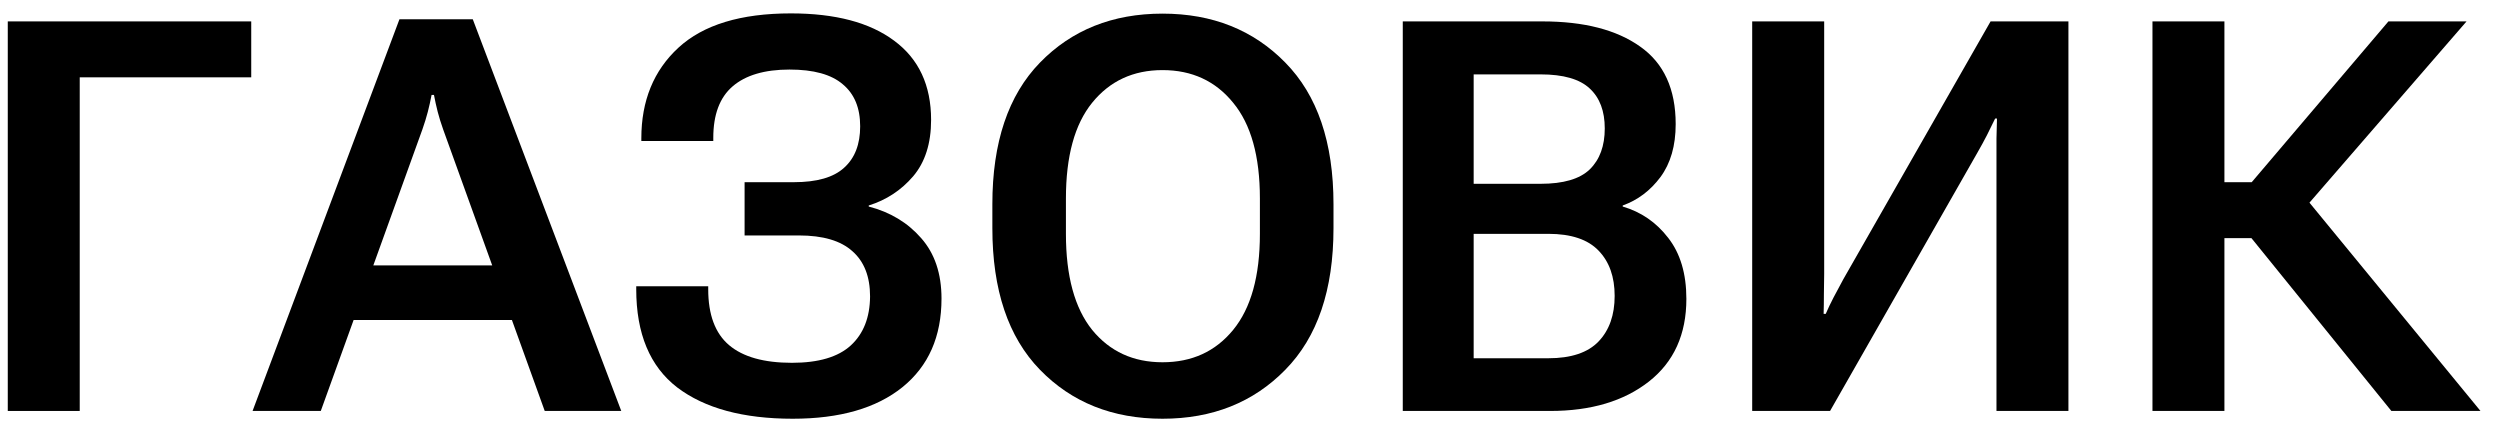
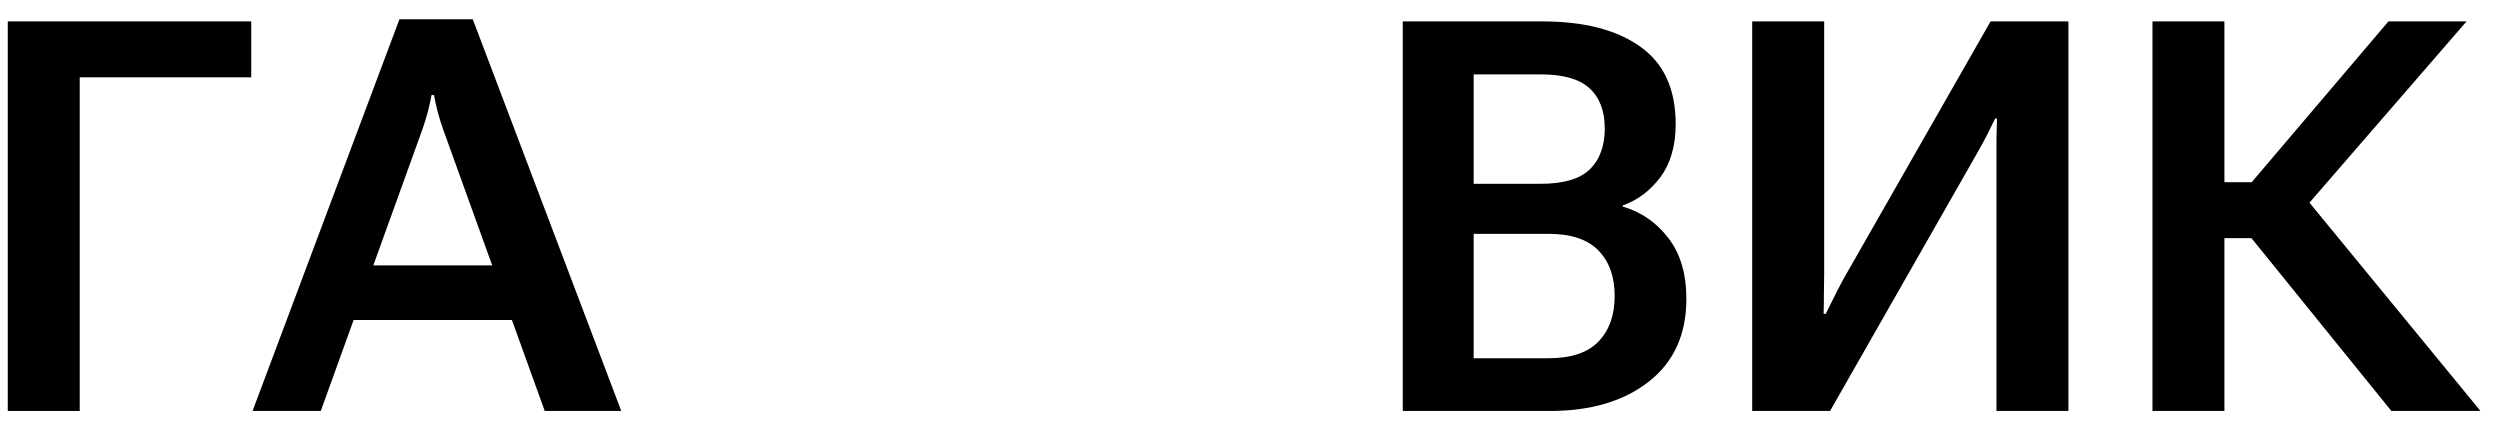
<svg xmlns="http://www.w3.org/2000/svg" width="73" height="13" viewBox="0 0 73 13" fill="none">
  <path d="M69.828 12L65.438 6.578L67.016 5.406L72.43 12H69.828ZM63.977 5.32H65.75L69.742 0.625H72.023L66.539 6.953H63.977V5.32ZM62.852 12V0.625H64.953V12H62.852Z" fill="black" />
-   <path d="M60.398 12H58.297V4.625C58.297 4.453 58.297 4.26 58.297 4.047C58.302 3.833 58.307 3.638 58.312 3.461H58.258C58.18 3.622 58.099 3.786 58.016 3.953C57.932 4.115 57.839 4.286 57.734 4.469L53.438 12H51.164V0.625H53.266V8C53.266 8.172 53.263 8.367 53.258 8.586C53.258 8.799 53.255 8.992 53.25 9.164H53.312C53.375 9.018 53.45 8.859 53.539 8.688C53.633 8.51 53.729 8.331 53.828 8.148L58.125 0.625H60.398V12Z" fill="black" />
+   <path d="M60.398 12H58.297V4.625C58.297 4.453 58.297 4.26 58.297 4.047C58.302 3.833 58.307 3.638 58.312 3.461H58.258C58.18 3.622 58.099 3.786 58.016 3.953C57.932 4.115 57.839 4.286 57.734 4.469L53.438 12H51.164V0.625H53.266V8C53.266 8.172 53.263 8.367 53.258 8.586C53.258 8.799 53.255 8.992 53.25 9.164H53.312C53.633 8.51 53.729 8.331 53.828 8.148L58.125 0.625H60.398V12Z" fill="black" />
  <path d="M40.961 12V0.625H45.039C46.253 0.625 47.203 0.87 47.891 1.359C48.583 1.844 48.93 2.599 48.93 3.625C48.93 4.255 48.781 4.771 48.484 5.172C48.188 5.568 47.82 5.844 47.383 6V6.031C47.919 6.188 48.362 6.492 48.711 6.945C49.065 7.398 49.242 7.992 49.242 8.727C49.242 9.763 48.878 10.568 48.148 11.141C47.419 11.713 46.458 12 45.266 12H40.961ZM43.031 10.461H45.211C45.878 10.461 46.367 10.297 46.68 9.969C46.992 9.641 47.148 9.198 47.148 8.641C47.148 8.083 46.992 7.643 46.68 7.32C46.367 6.992 45.878 6.828 45.211 6.828H43.031V10.461ZM43.031 5.367H44.984C45.651 5.367 46.13 5.227 46.422 4.945C46.714 4.659 46.859 4.26 46.859 3.75C46.859 3.245 46.714 2.857 46.422 2.586C46.13 2.31 45.651 2.172 44.984 2.172H43.031V5.367Z" fill="black" />
-   <path d="M28.977 6.664V5.961C28.977 4.159 29.44 2.781 30.367 1.828C31.294 0.875 32.487 0.398 33.945 0.398C35.404 0.398 36.599 0.875 37.531 1.828C38.469 2.781 38.938 4.159 38.938 5.961V6.664C38.938 8.466 38.469 9.844 37.531 10.797C36.599 11.75 35.404 12.227 33.945 12.227C32.487 12.227 31.294 11.75 30.367 10.797C29.44 9.844 28.977 8.466 28.977 6.664ZM31.125 6.828C31.125 8.062 31.38 8.997 31.891 9.633C32.406 10.263 33.091 10.578 33.945 10.578C34.805 10.578 35.492 10.263 36.008 9.633C36.529 8.997 36.789 8.062 36.789 6.828V5.797C36.789 4.562 36.529 3.63 36.008 3C35.492 2.365 34.805 2.047 33.945 2.047C33.091 2.047 32.406 2.365 31.891 3C31.38 3.63 31.125 4.562 31.125 5.797V6.828Z" fill="black" />
-   <path d="M23.125 10.594C23.901 10.594 24.474 10.425 24.844 10.086C25.213 9.747 25.401 9.271 25.406 8.656C25.406 8.078 25.234 7.638 24.891 7.336C24.552 7.029 24.031 6.875 23.328 6.875H21.742V5.32H23.18C23.852 5.32 24.341 5.18 24.648 4.898C24.961 4.617 25.117 4.214 25.117 3.688C25.117 3.151 24.948 2.742 24.609 2.461C24.276 2.174 23.758 2.031 23.055 2.031C22.326 2.031 21.771 2.195 21.391 2.523C21.016 2.846 20.828 3.346 20.828 4.023V4.117H18.727V4.039C18.727 2.94 19.088 2.057 19.812 1.391C20.537 0.724 21.63 0.391 23.094 0.391C24.391 0.391 25.396 0.656 26.109 1.188C26.828 1.719 27.188 2.49 27.188 3.5C27.188 4.188 27.013 4.737 26.664 5.148C26.315 5.555 25.883 5.839 25.367 6V6.031C25.992 6.193 26.503 6.5 26.898 6.953C27.294 7.401 27.492 7.99 27.492 8.719C27.492 9.828 27.112 10.69 26.352 11.305C25.591 11.919 24.523 12.227 23.148 12.227C21.701 12.227 20.576 11.922 19.773 11.312C18.977 10.698 18.578 9.742 18.578 8.445V8.359H20.68V8.445C20.68 9.19 20.883 9.734 21.289 10.078C21.695 10.422 22.307 10.594 23.125 10.594Z" fill="black" />
  <path d="M7.375 12L11.664 0.562H13.805L18.141 12H15.906L12.938 3.773C12.875 3.596 12.823 3.427 12.781 3.266C12.74 3.104 12.703 2.94 12.672 2.773H12.602C12.57 2.94 12.534 3.104 12.492 3.266C12.45 3.427 12.398 3.596 12.336 3.773L9.367 12H7.375ZM9.609 9.344L10.125 7.75H15.25L15.766 9.344H9.609Z" fill="black" />
  <path d="M0.227 12V0.625H7.336V2.258H2.328V12H0.227Z" fill="black" />
</svg>